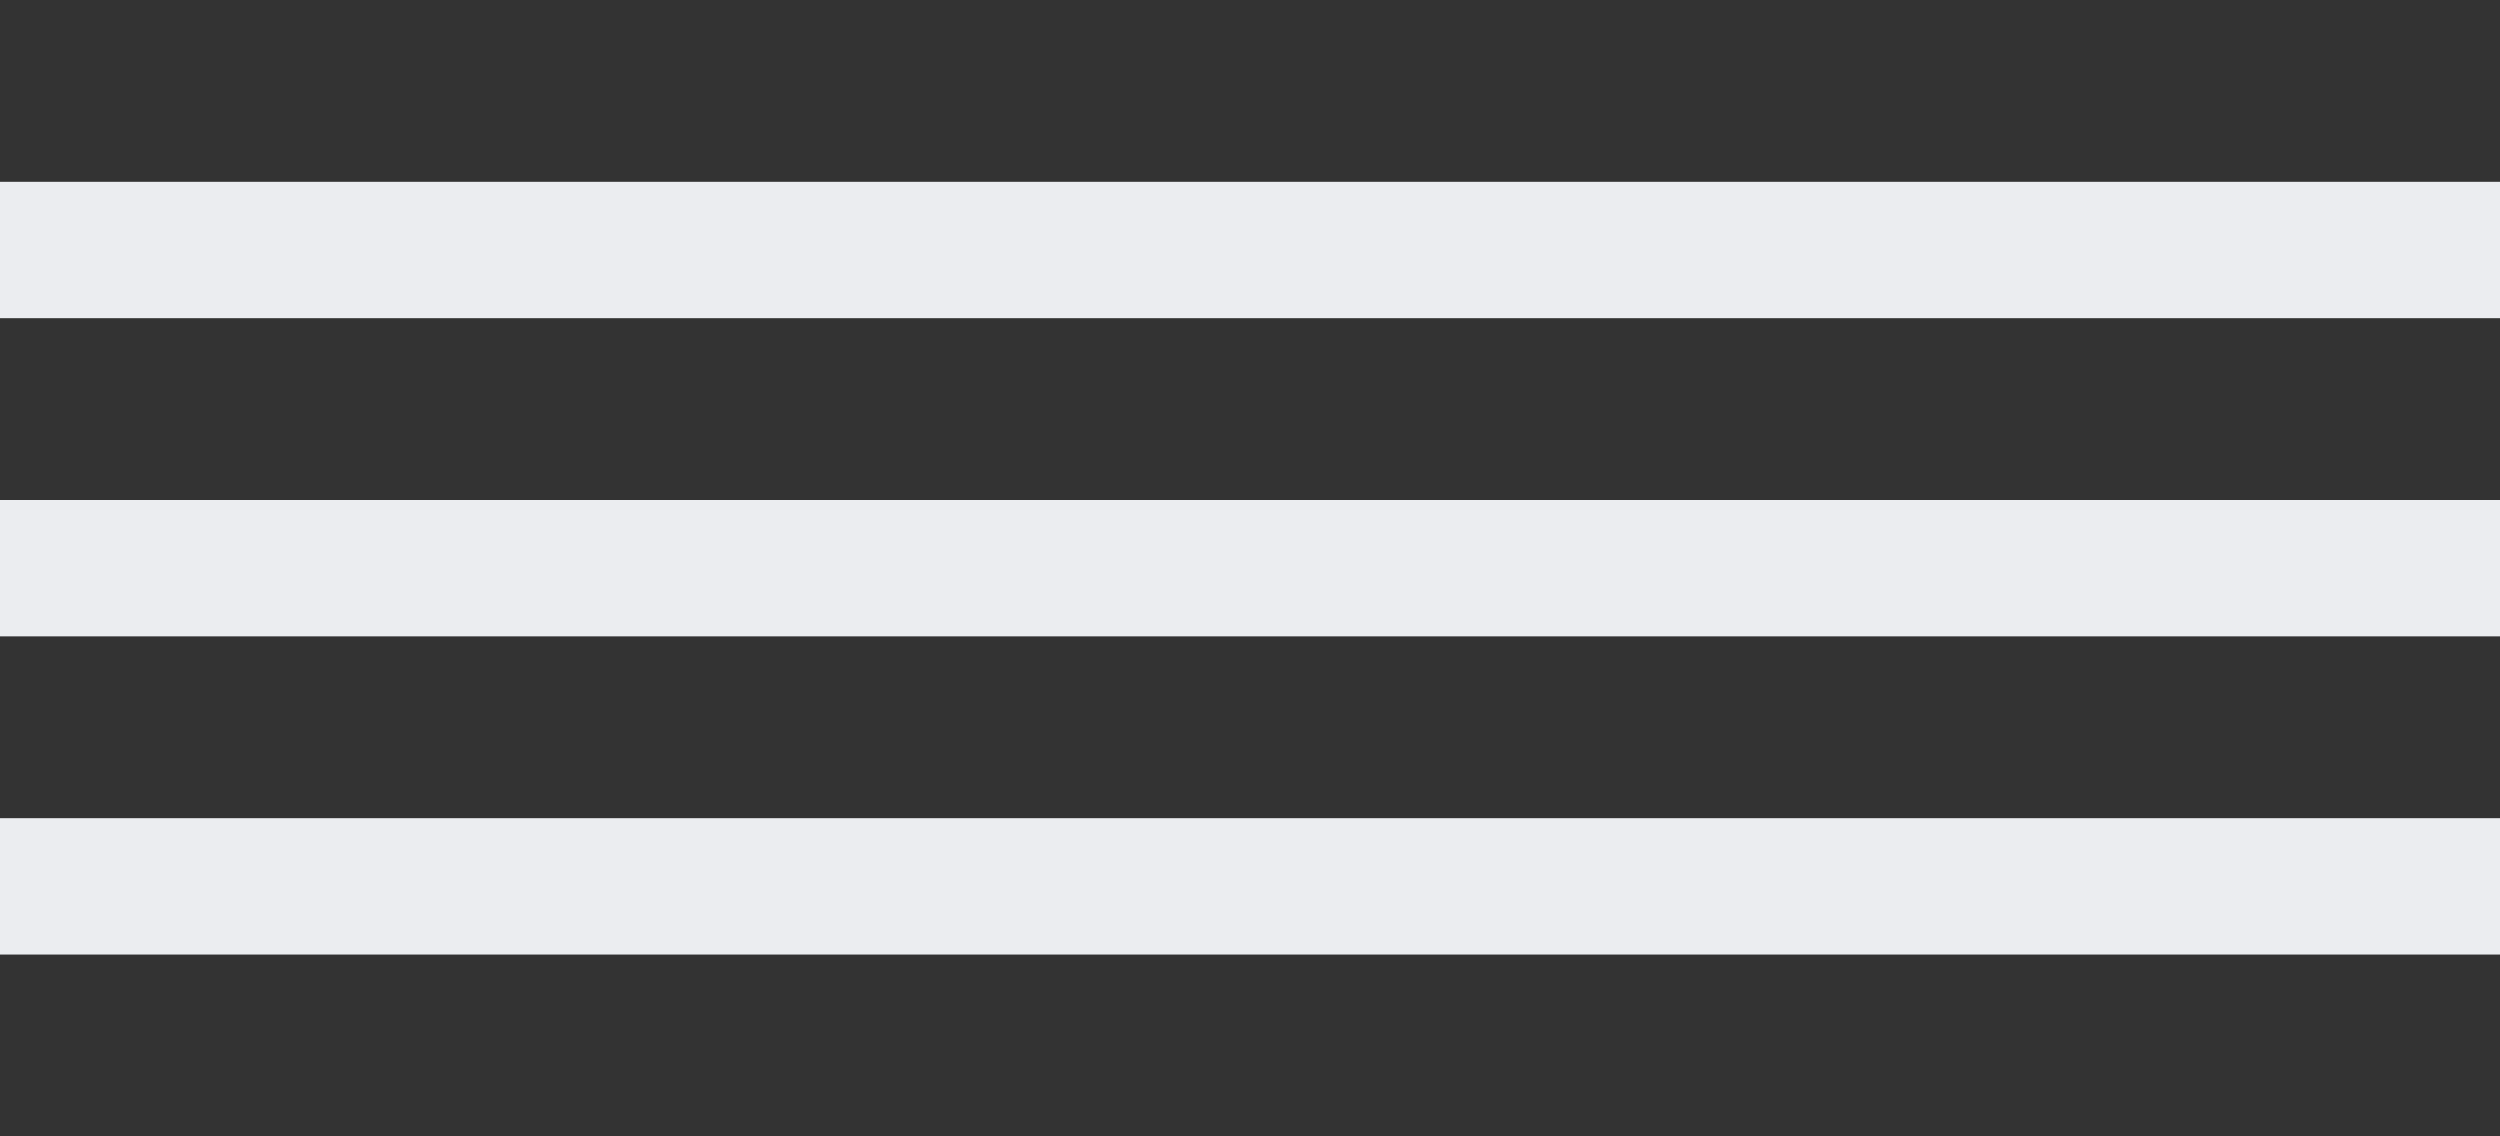
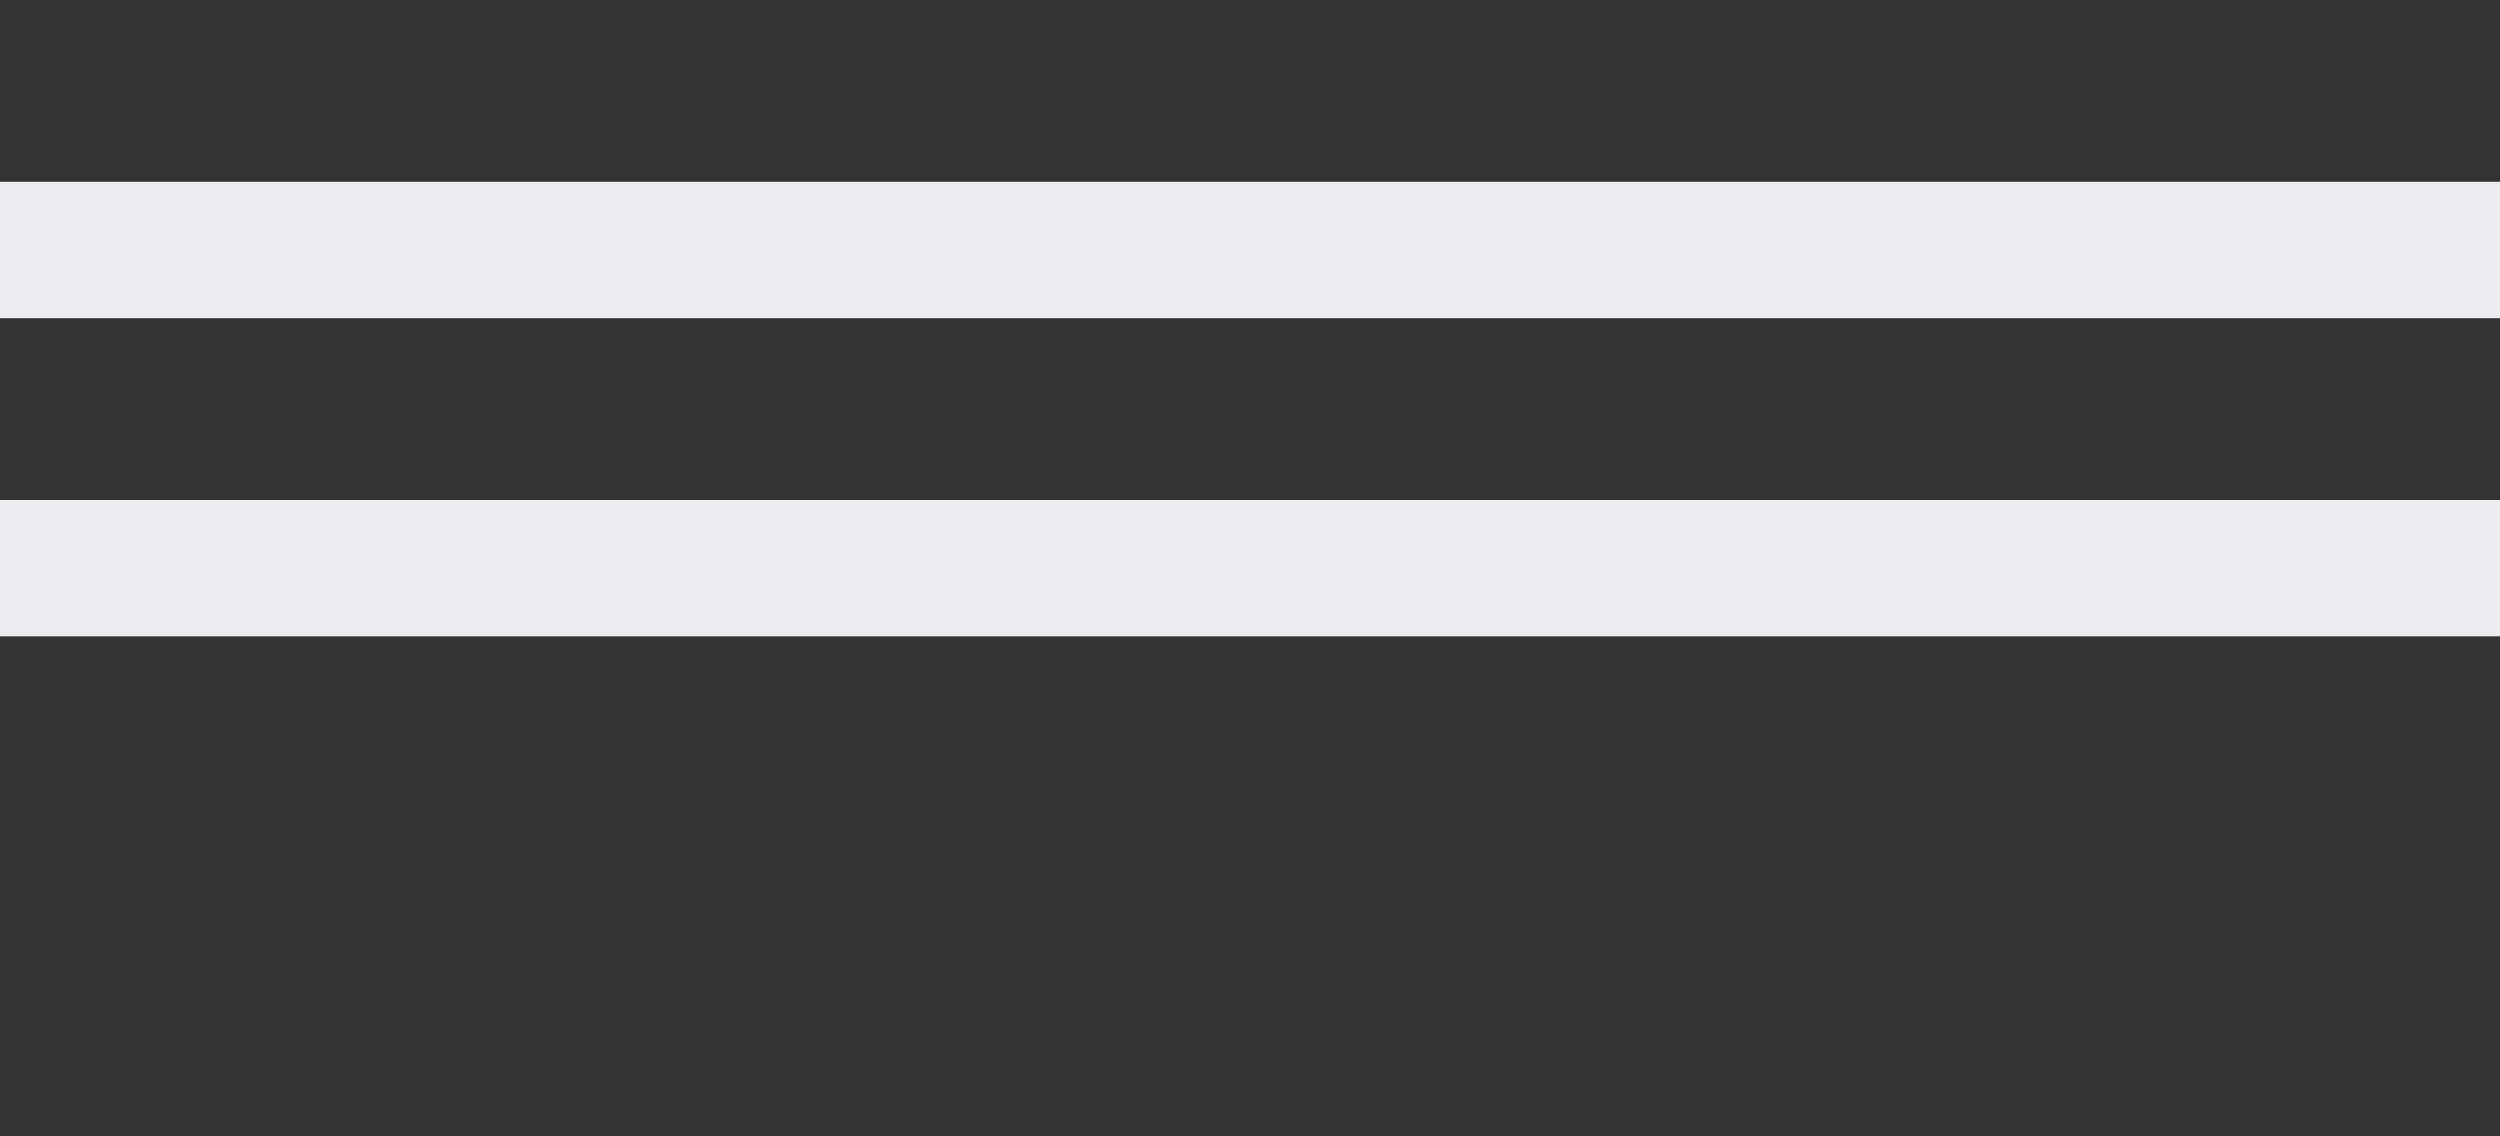
<svg xmlns="http://www.w3.org/2000/svg" width="55" height="25" viewBox="0 0 55 25" fill="none">
  <rect x="0" y="0" width="55" height="25" fill="#333333" stroke="none" />
  <rect y="4" width="55" height="3" fill="#EBEDF0" />
  <rect y="11" width="55" height="3" fill="#EBEDF0" />
-   <rect y="18" width="55" height="3" fill="#EBEDF0" />
</svg>